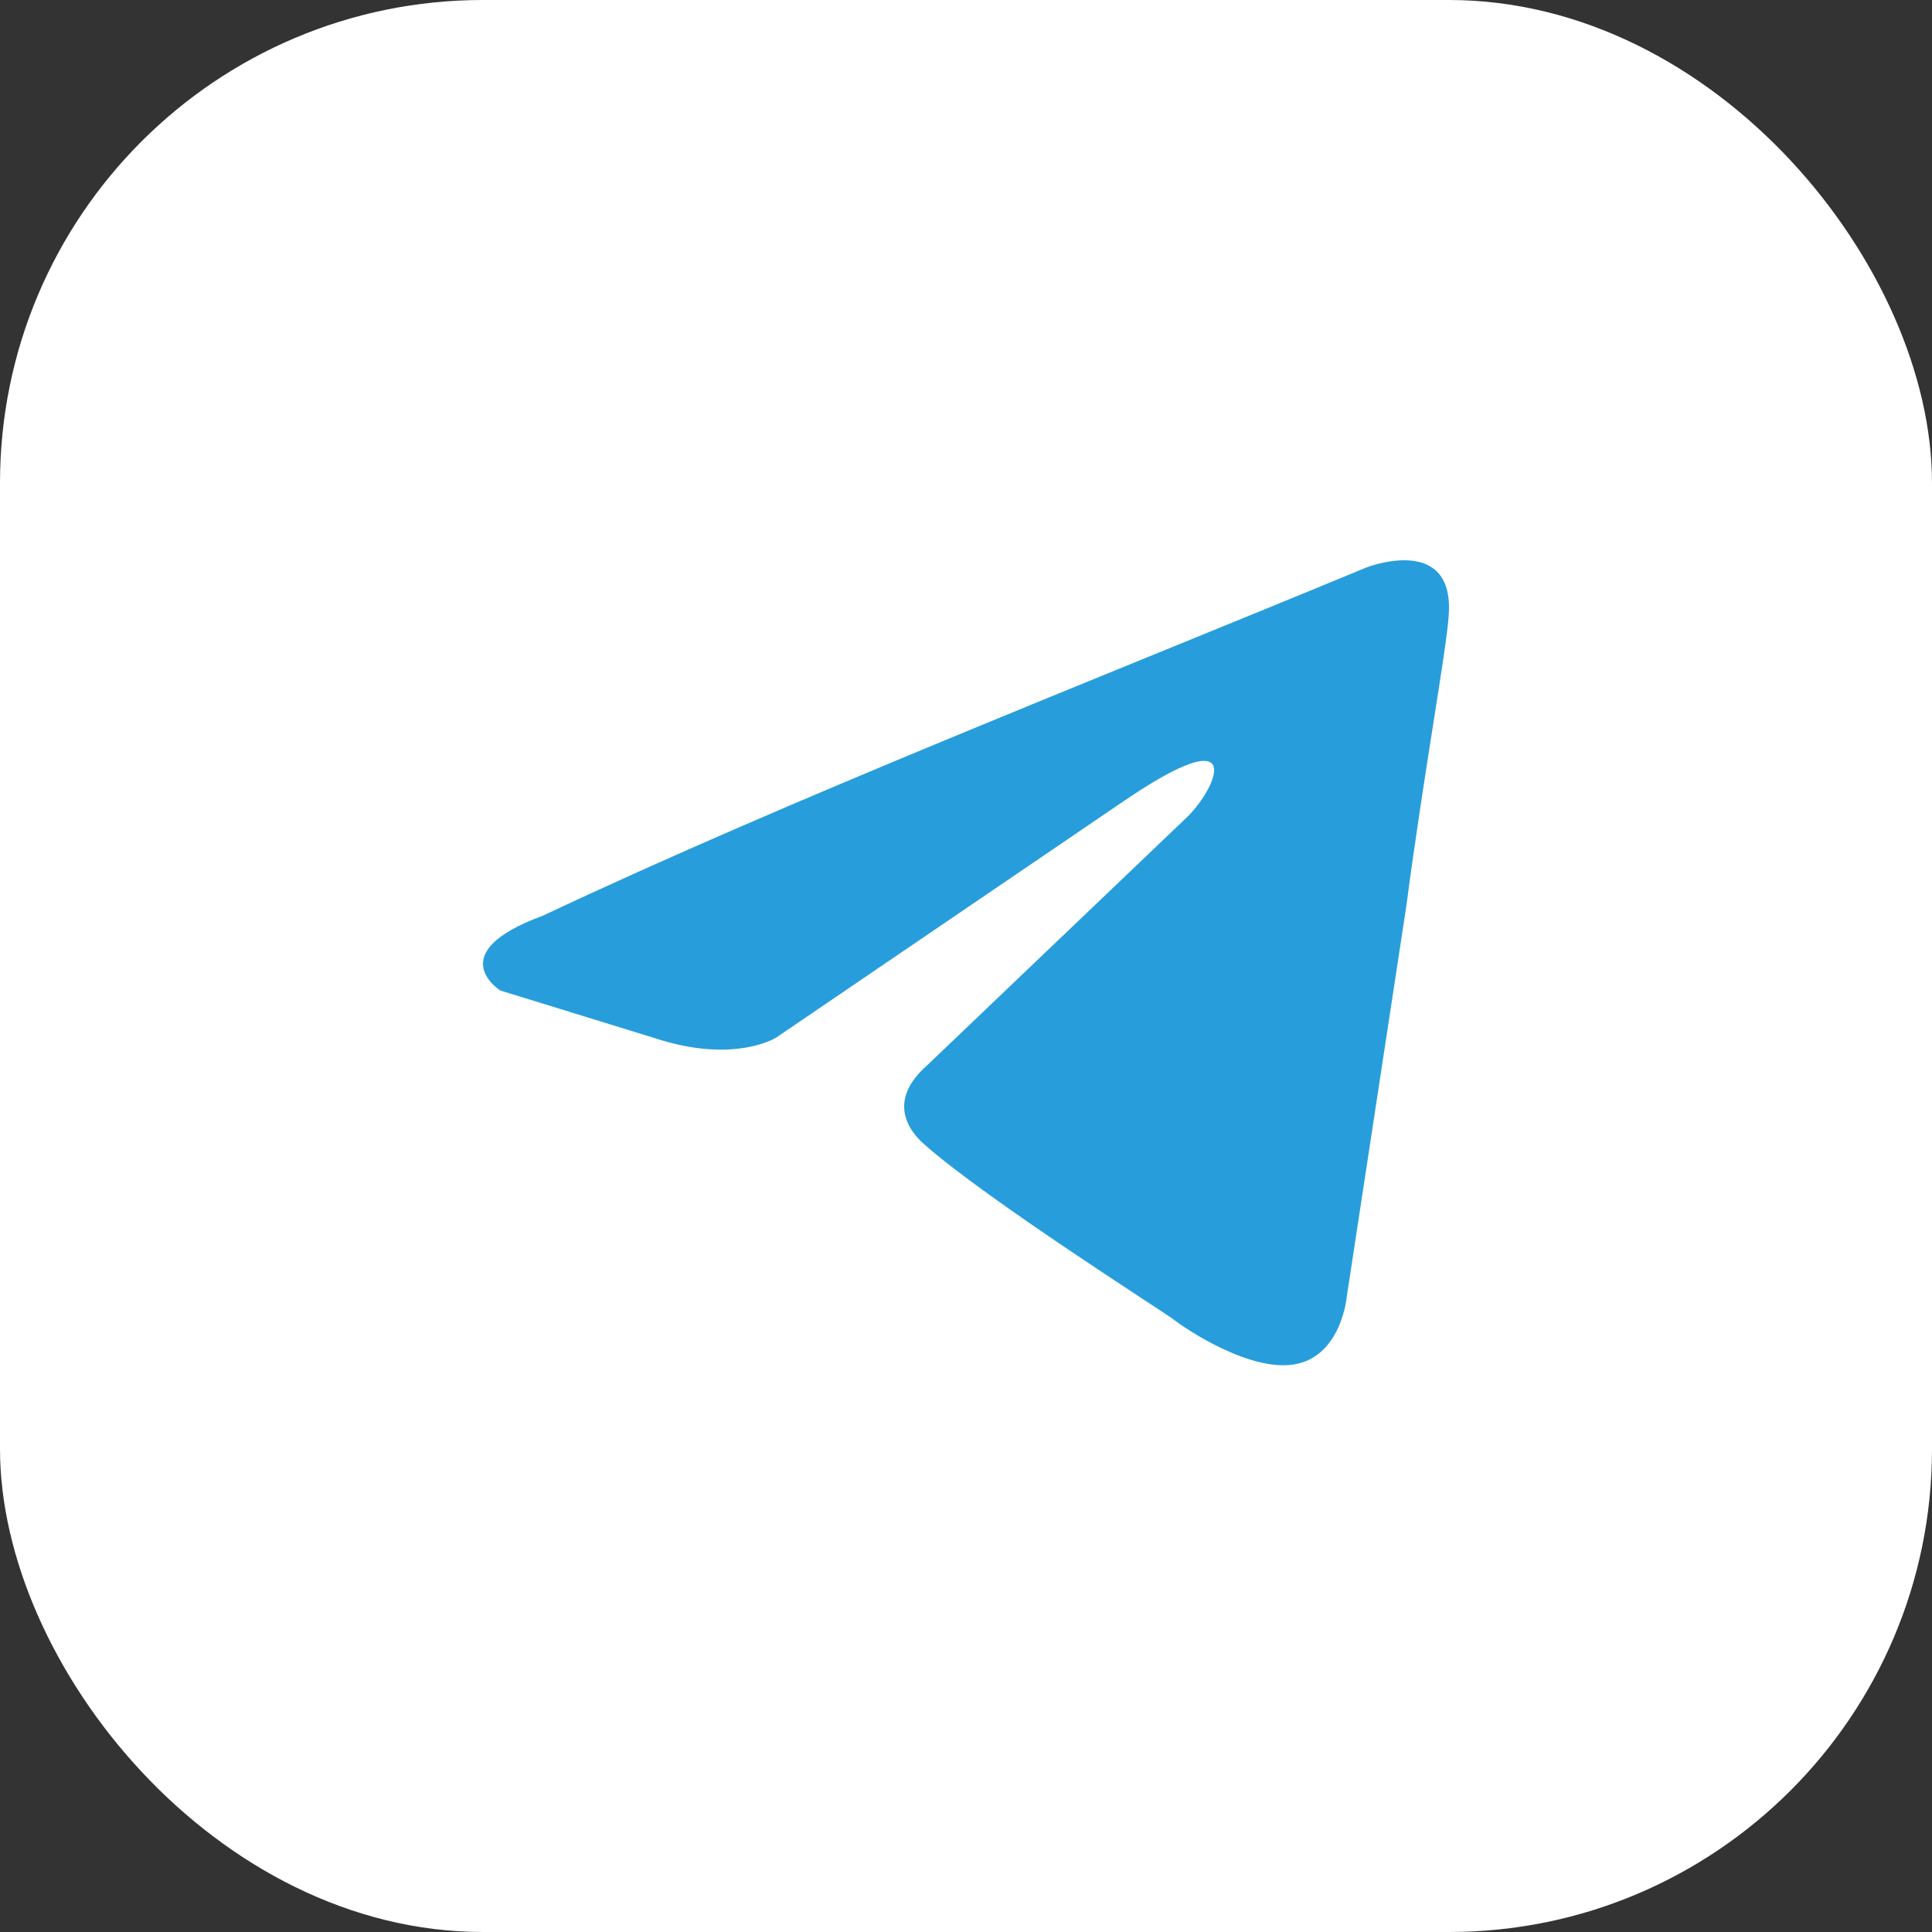
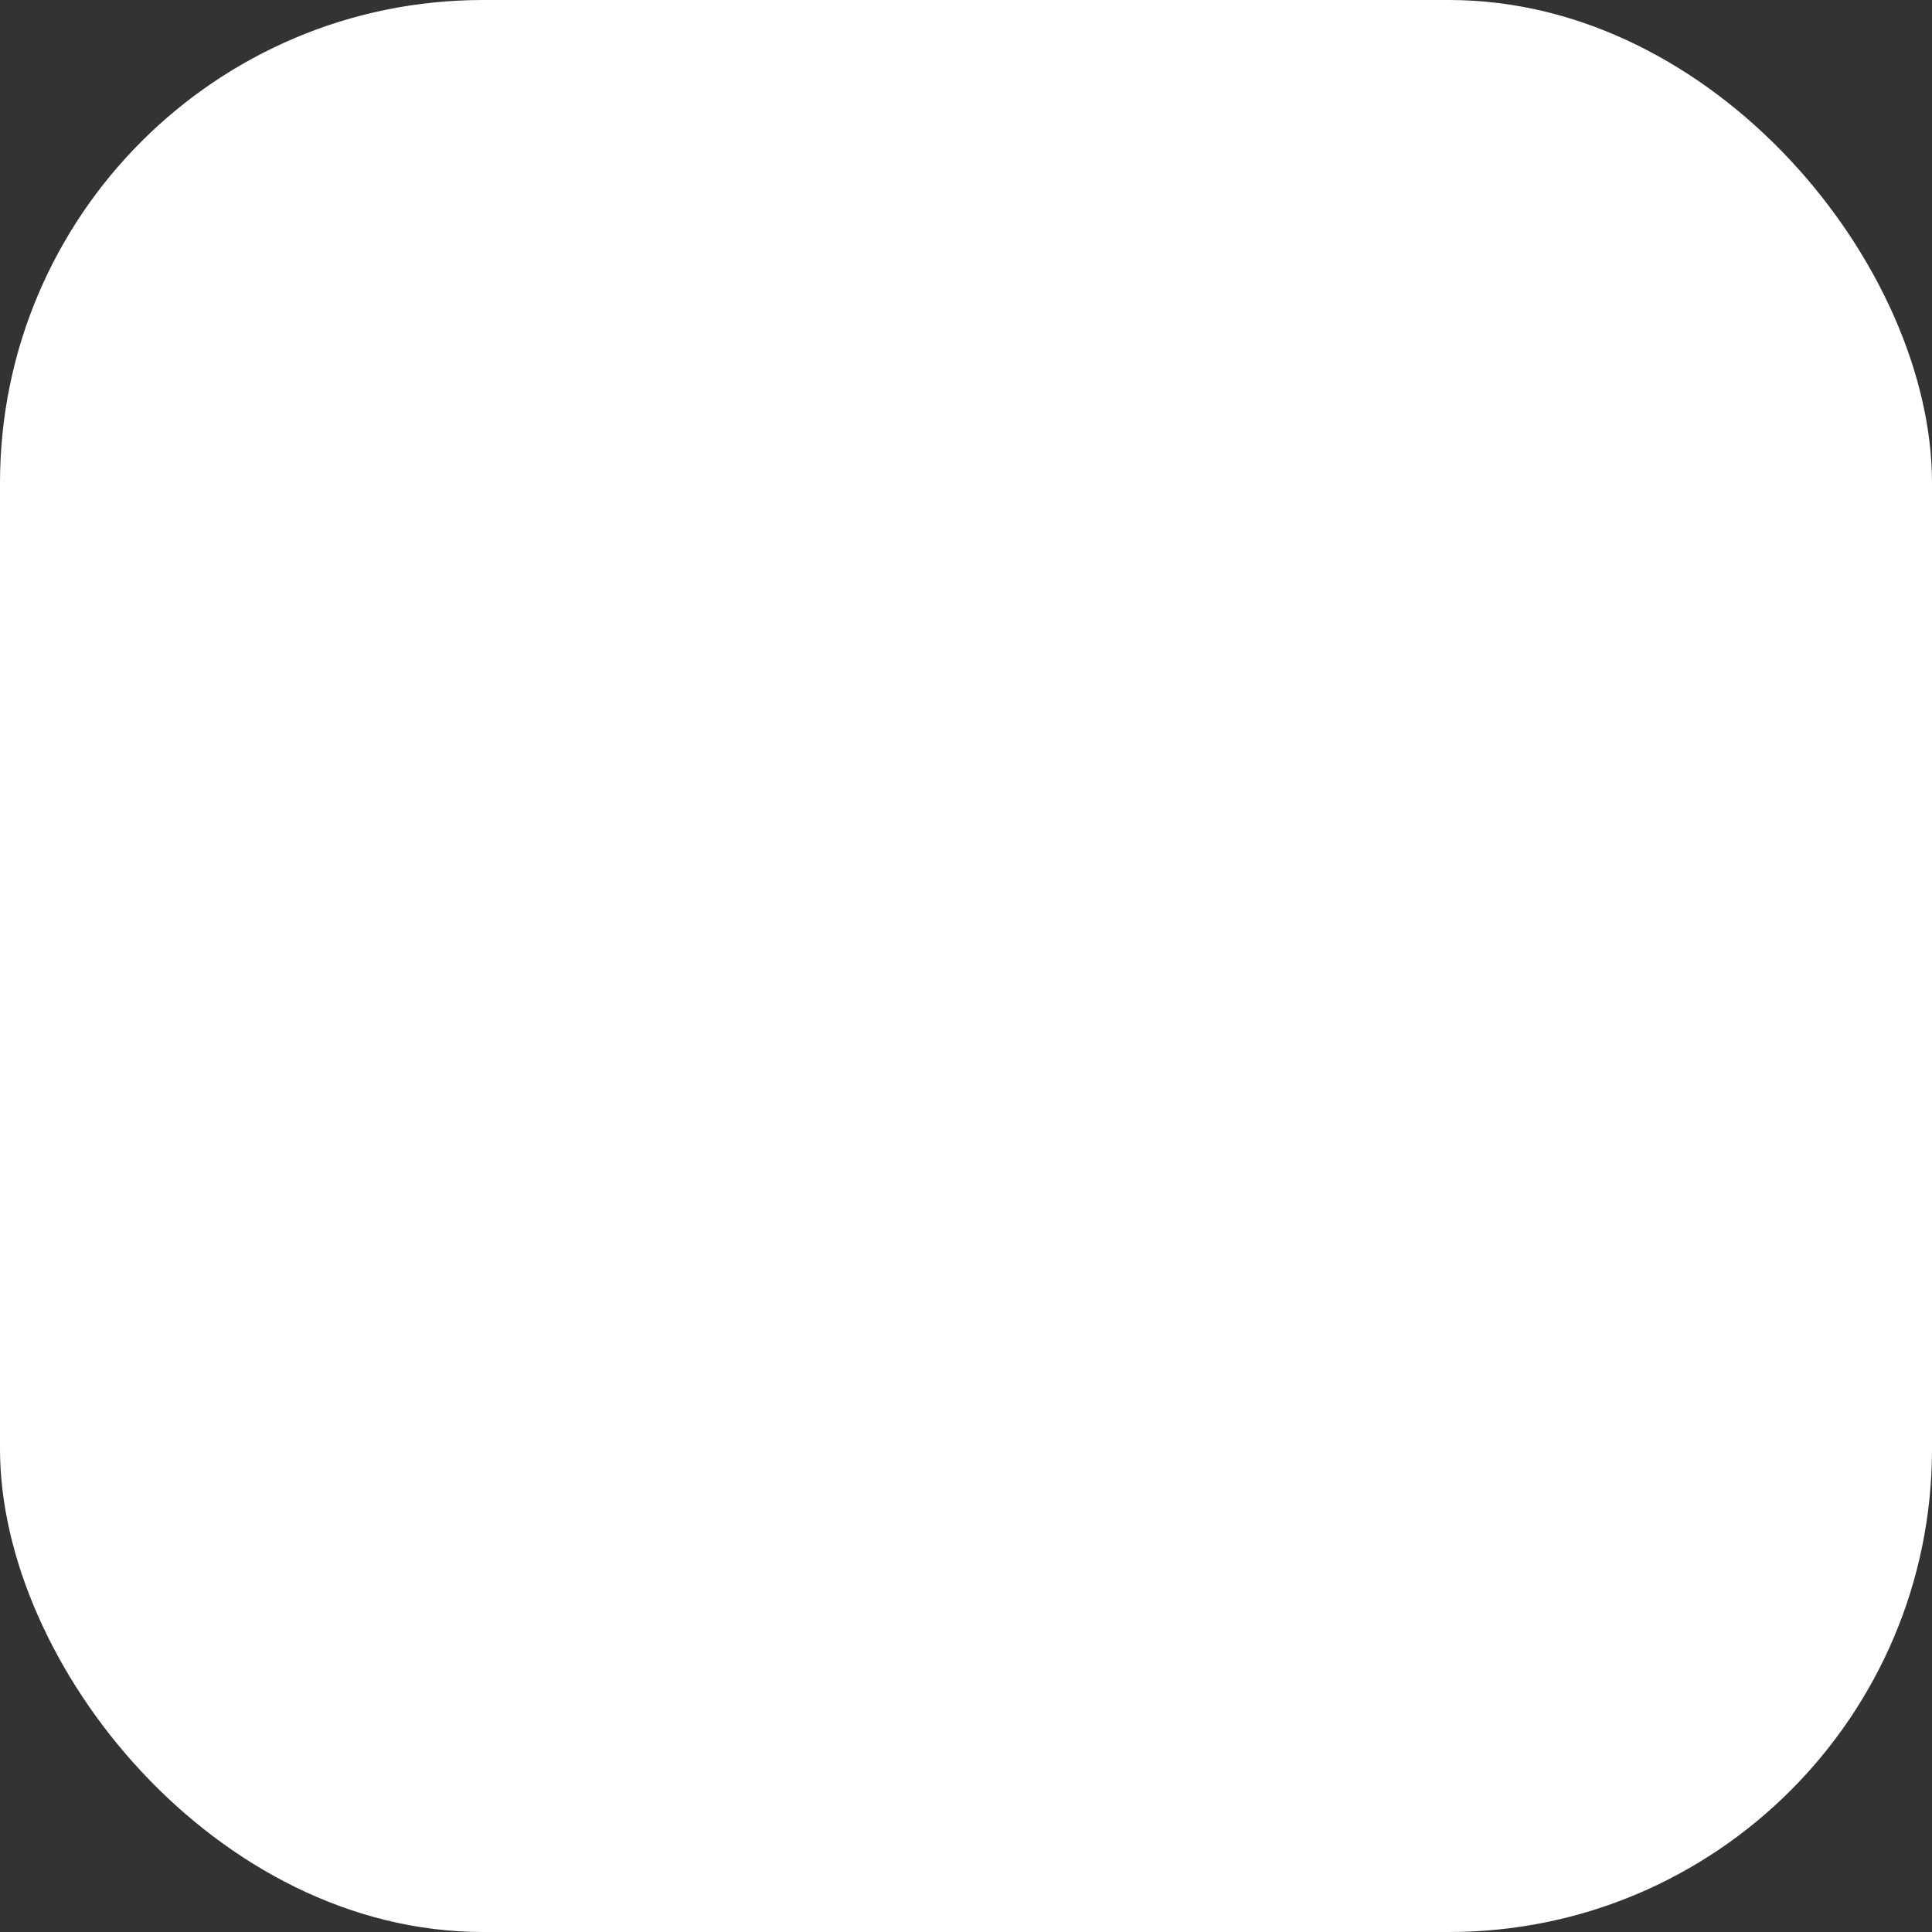
<svg xmlns="http://www.w3.org/2000/svg" width="80" height="80" viewBox="0 0 80 80" fill="none">
  <rect x="0" y="0" width="80" height="80" fill="#333333" stroke="none" />
  <rect width="80" height="80" rx="20" fill="white" />
-   <path d="M56.59 23.494C56.59 23.494 60.29 22.052 59.982 25.556C59.879 26.999 58.954 32.049 58.234 37.511L55.767 53.692C55.767 53.692 55.562 56.062 53.712 56.474C51.862 56.886 49.087 55.031 48.572 54.619C48.161 54.31 40.864 49.672 38.294 47.405C37.574 46.786 36.752 45.55 38.397 44.107L49.189 33.801C50.423 32.564 51.656 29.678 46.517 33.182L32.127 42.973C32.127 42.973 30.482 44.004 27.399 43.076L20.718 41.015C20.718 41.015 18.251 39.469 22.465 37.923C32.743 33.079 45.386 28.132 56.59 23.494Z" fill="#279EDB" />
</svg>